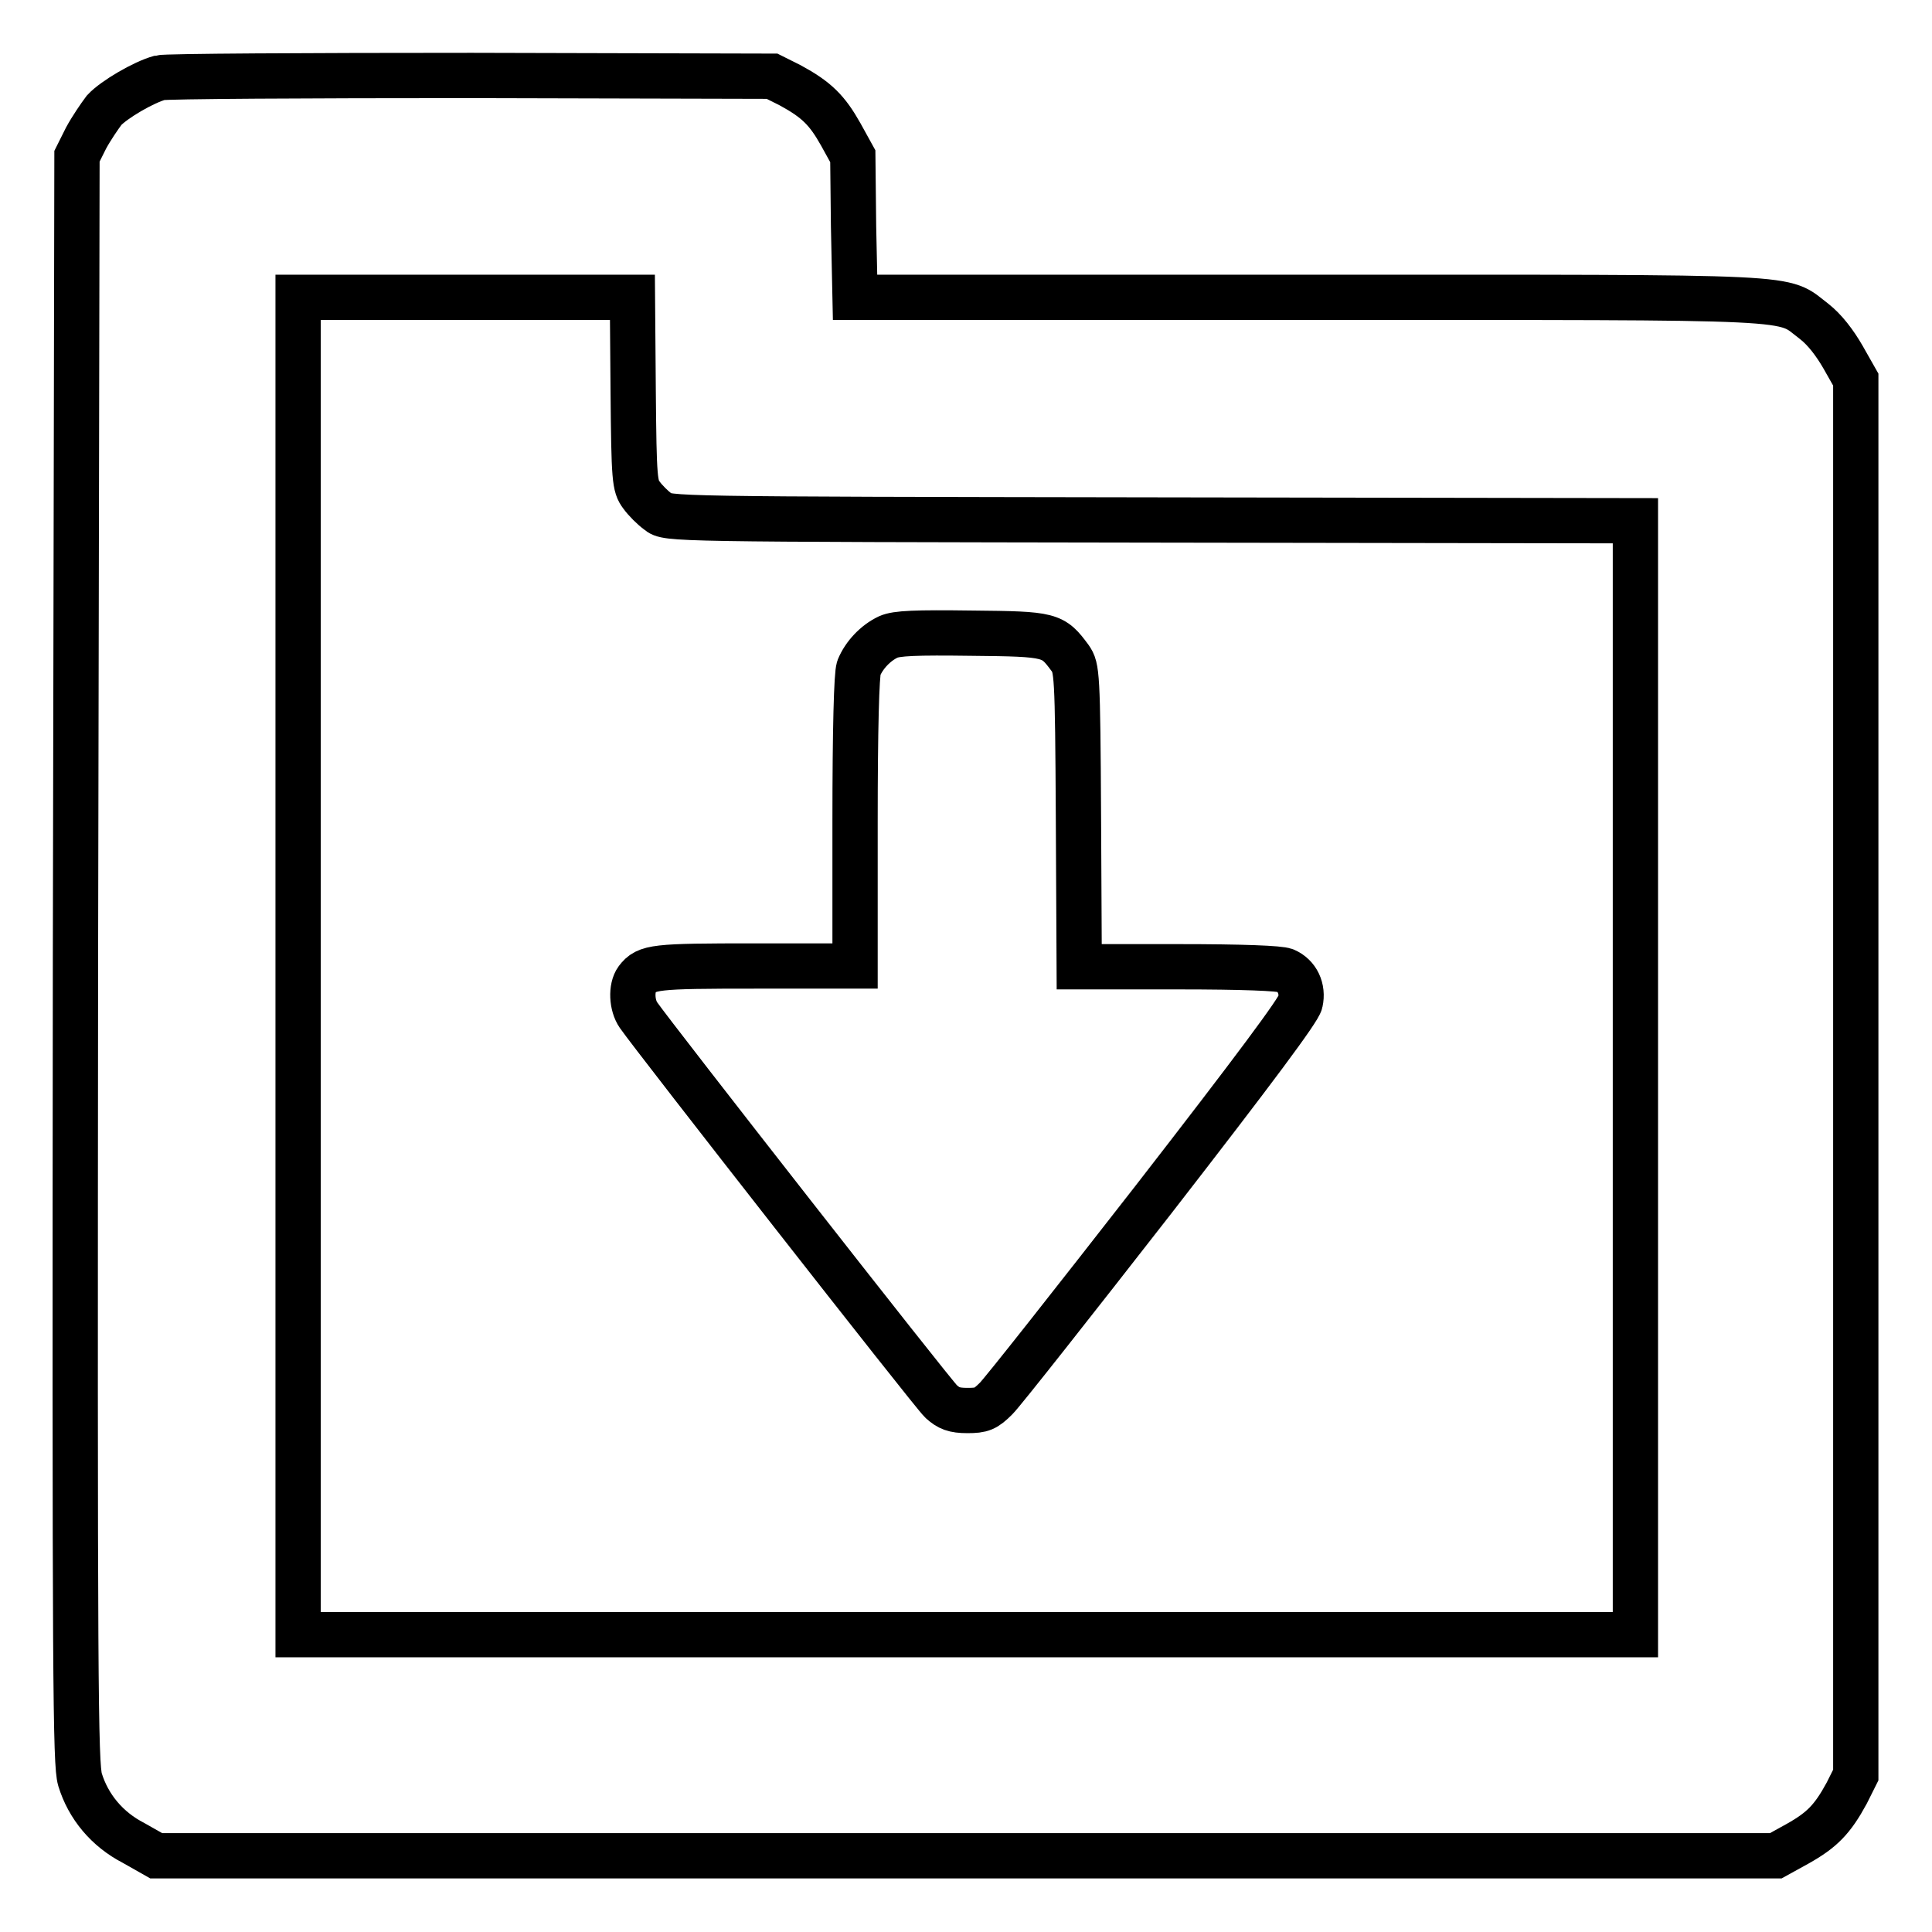
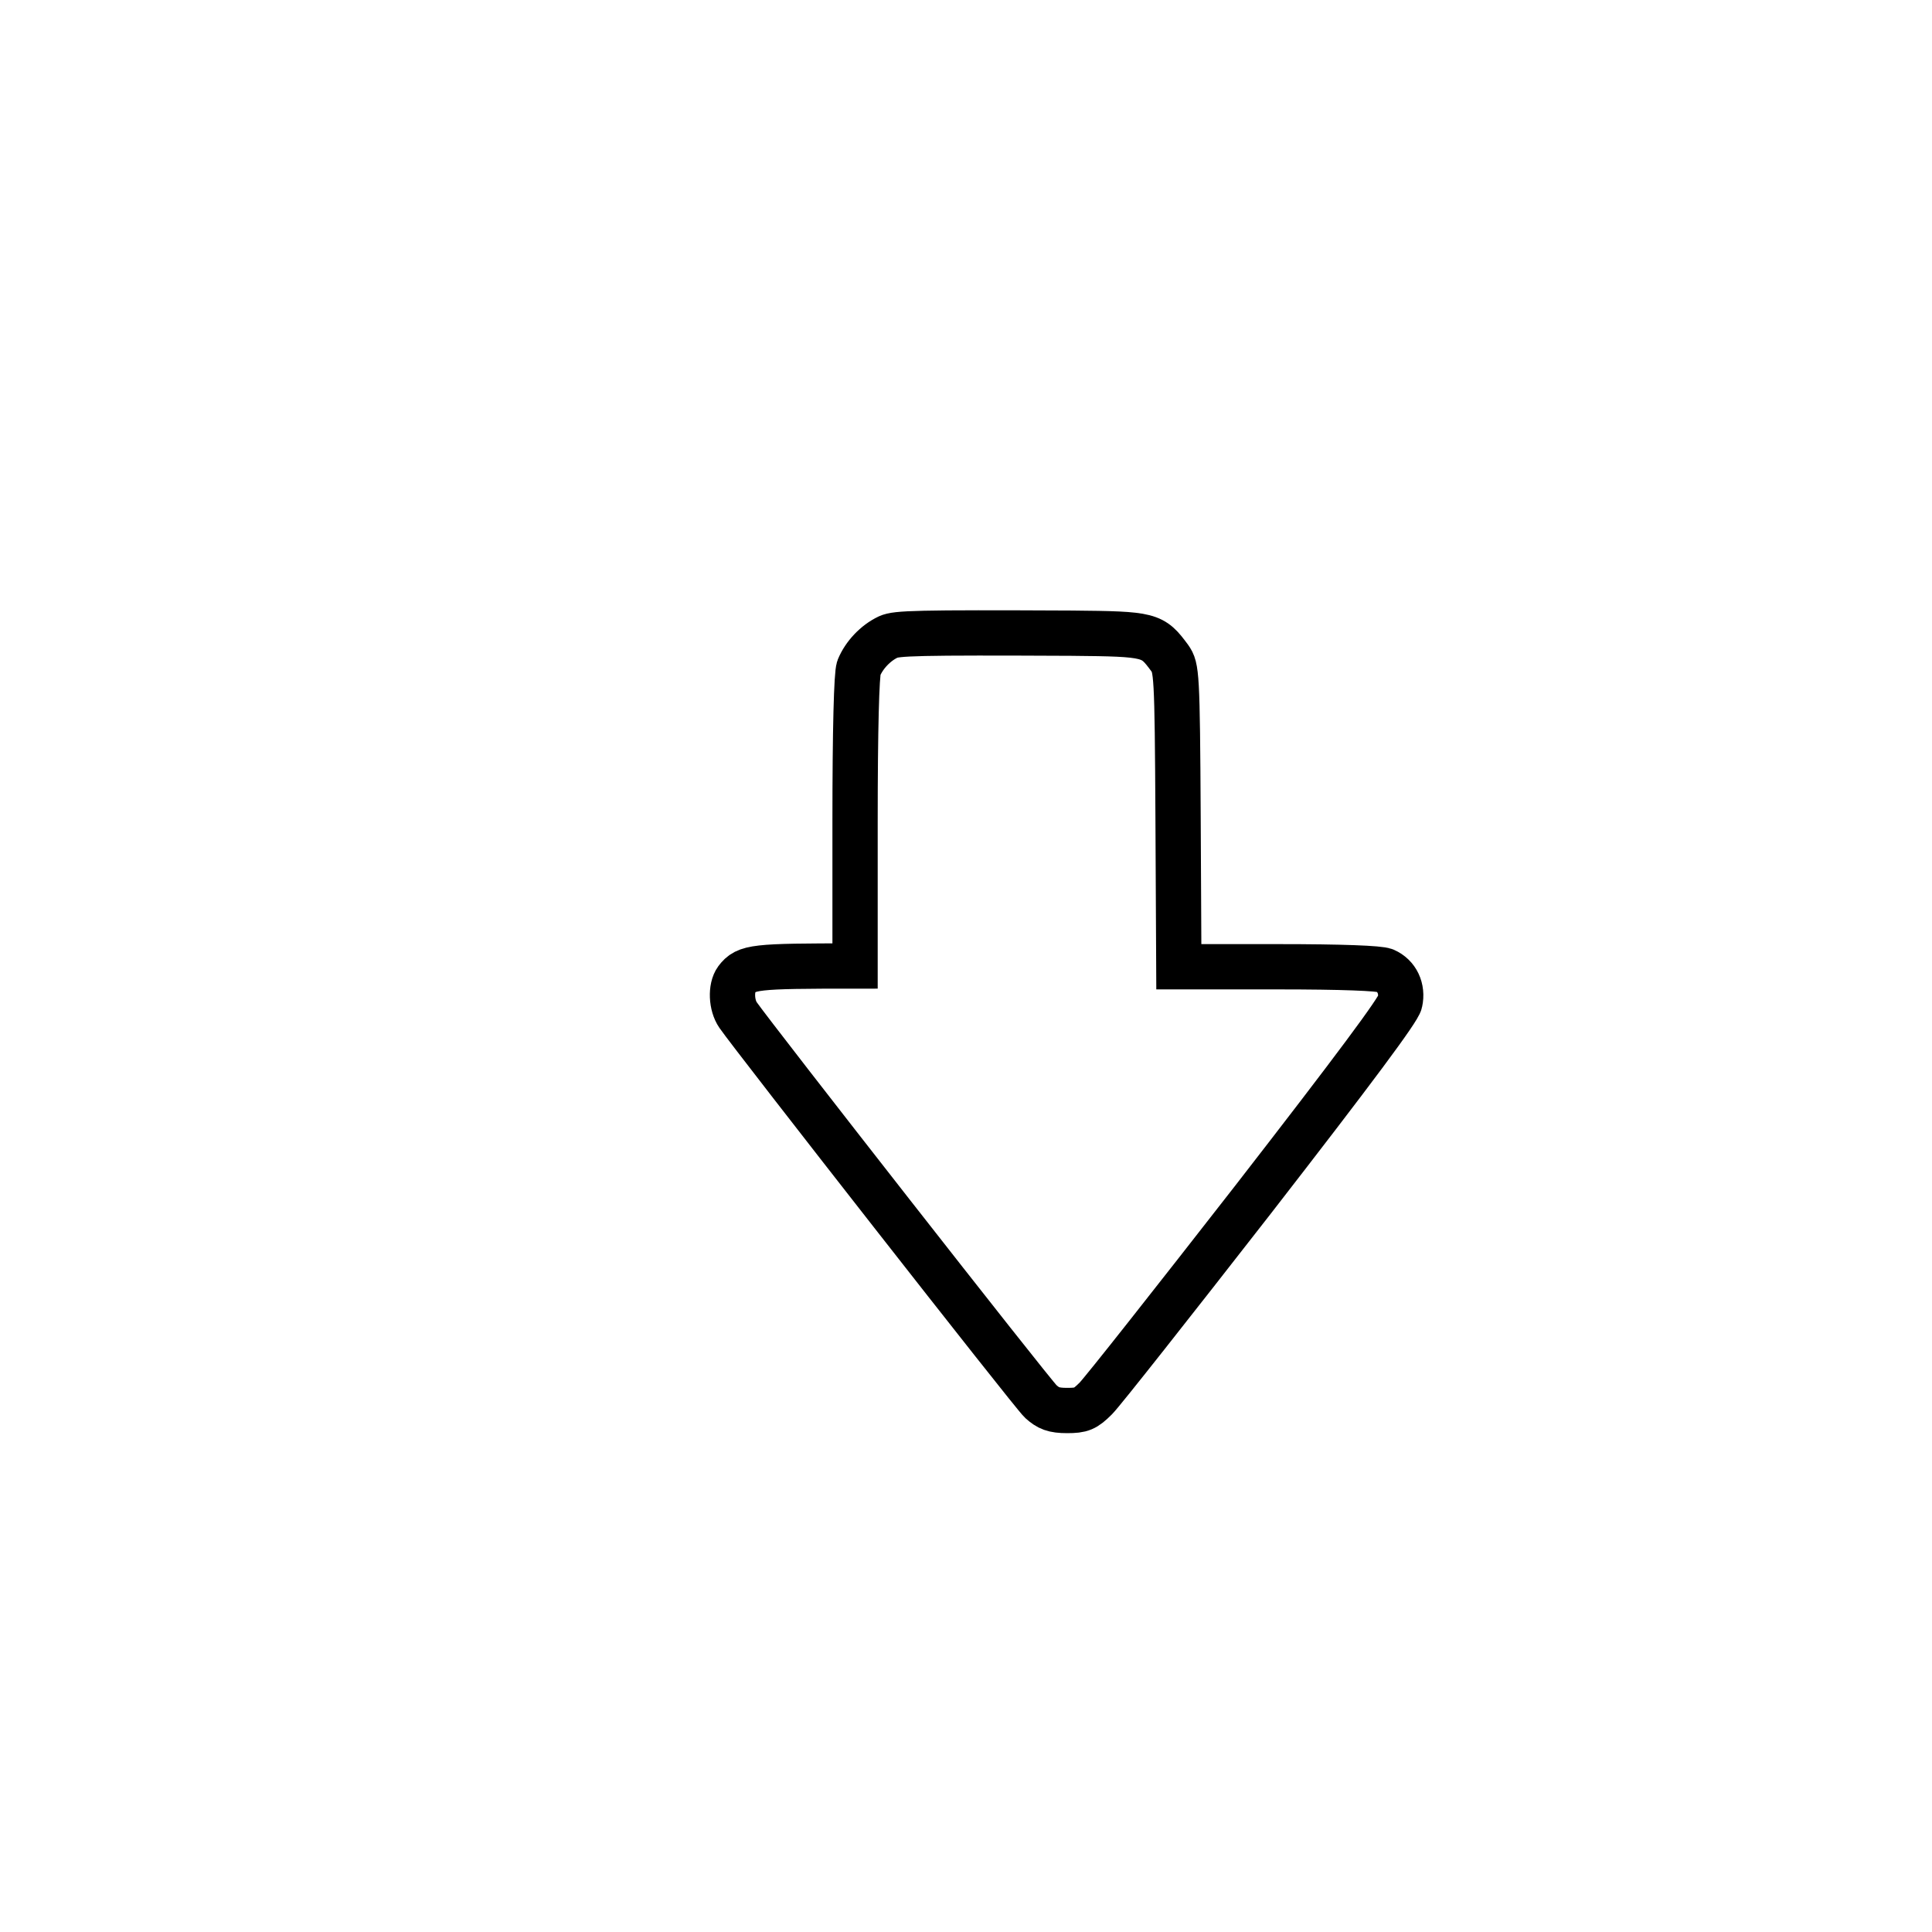
<svg xmlns="http://www.w3.org/2000/svg" version="1.1" x="0px" y="0px" viewBox="0 0 256 256" enable-background="new 0 0 256 256" xml:space="preserve">
  <g>
    <g>
      <g>
-         <path stroke-width="6" fill-opacity="0" stroke="#000000" d="M21.2,10.3c-2.2,0.6-6.1,2.9-7.4,4.3c-0.6,0.8-1.7,2.4-2.4,3.7l-1.2,2.4L10,127.1c-0.1,96.5,0,106.6,0.6,108.7c1.1,3.6,3.6,6.6,7.1,8.4l3,1.7h107.3h107.3l2.9-1.6c3.2-1.8,4.6-3.2,6.5-6.7l1.2-2.4v-92.5V50.3l-1.7-3c-1.1-1.9-2.4-3.6-3.8-4.7c-4.5-3.4,0-3.2-67-3.2h-60.1l-0.2-9.4l-0.1-9.3l-1.6-2.9c-1.8-3.2-3.2-4.6-6.7-6.5l-2.4-1.2L62.5,10C40.6,10,22,10.1,21.2,10.3z M83.9,51.9C84,63.6,84.1,64.4,85,65.6c0.5,0.7,1.5,1.7,2.2,2.2c1.2,1,1.4,1,65.4,1.1l64.1,0.1v73.8v73.8h-88.6H39.5V128V39.4h22.2h22.1L83.9,51.9z" />
-         <path stroke-width="6" fill-opacity="0" stroke="#000000" d="M117.7,84.4c-1.7,0.8-3.2,2.4-3.9,4.1c-0.3,0.8-0.5,8-0.5,20.4V128h-13.2c-13.4,0-14.4,0.1-15.7,1.8c-0.8,1.1-0.7,3.4,0.2,4.7c2,2.9,39,50.2,40.1,51.2c1,0.9,1.7,1.2,3.5,1.2c1.9,0,2.4-0.2,3.8-1.6c0.9-0.9,10.2-12.7,20.8-26.3c13.5-17.4,19.3-25.2,19.5-26.2c0.4-1.8-0.4-3.5-2-4.2c-0.7-0.3-5.6-0.5-14.2-0.5h-13.1l-0.1-19.8c-0.1-19.2-0.2-19.8-1.1-21.1c-2.3-3.1-2.5-3.2-13-3.3C121.3,83.8,118.8,83.9,117.7,84.4z" />
+         <path stroke-width="6" fill-opacity="0" stroke="#000000" d="M117.7,84.4c-1.7,0.8-3.2,2.4-3.9,4.1c-0.3,0.8-0.5,8-0.5,20.4V128c-13.4,0-14.4,0.1-15.7,1.8c-0.8,1.1-0.7,3.4,0.2,4.7c2,2.9,39,50.2,40.1,51.2c1,0.9,1.7,1.2,3.5,1.2c1.9,0,2.4-0.2,3.8-1.6c0.9-0.9,10.2-12.7,20.8-26.3c13.5-17.4,19.3-25.2,19.5-26.2c0.4-1.8-0.4-3.5-2-4.2c-0.7-0.3-5.6-0.5-14.2-0.5h-13.1l-0.1-19.8c-0.1-19.2-0.2-19.8-1.1-21.1c-2.3-3.1-2.5-3.2-13-3.3C121.3,83.8,118.8,83.9,117.7,84.4z" />
      </g>
    </g>
  </g>
</svg>